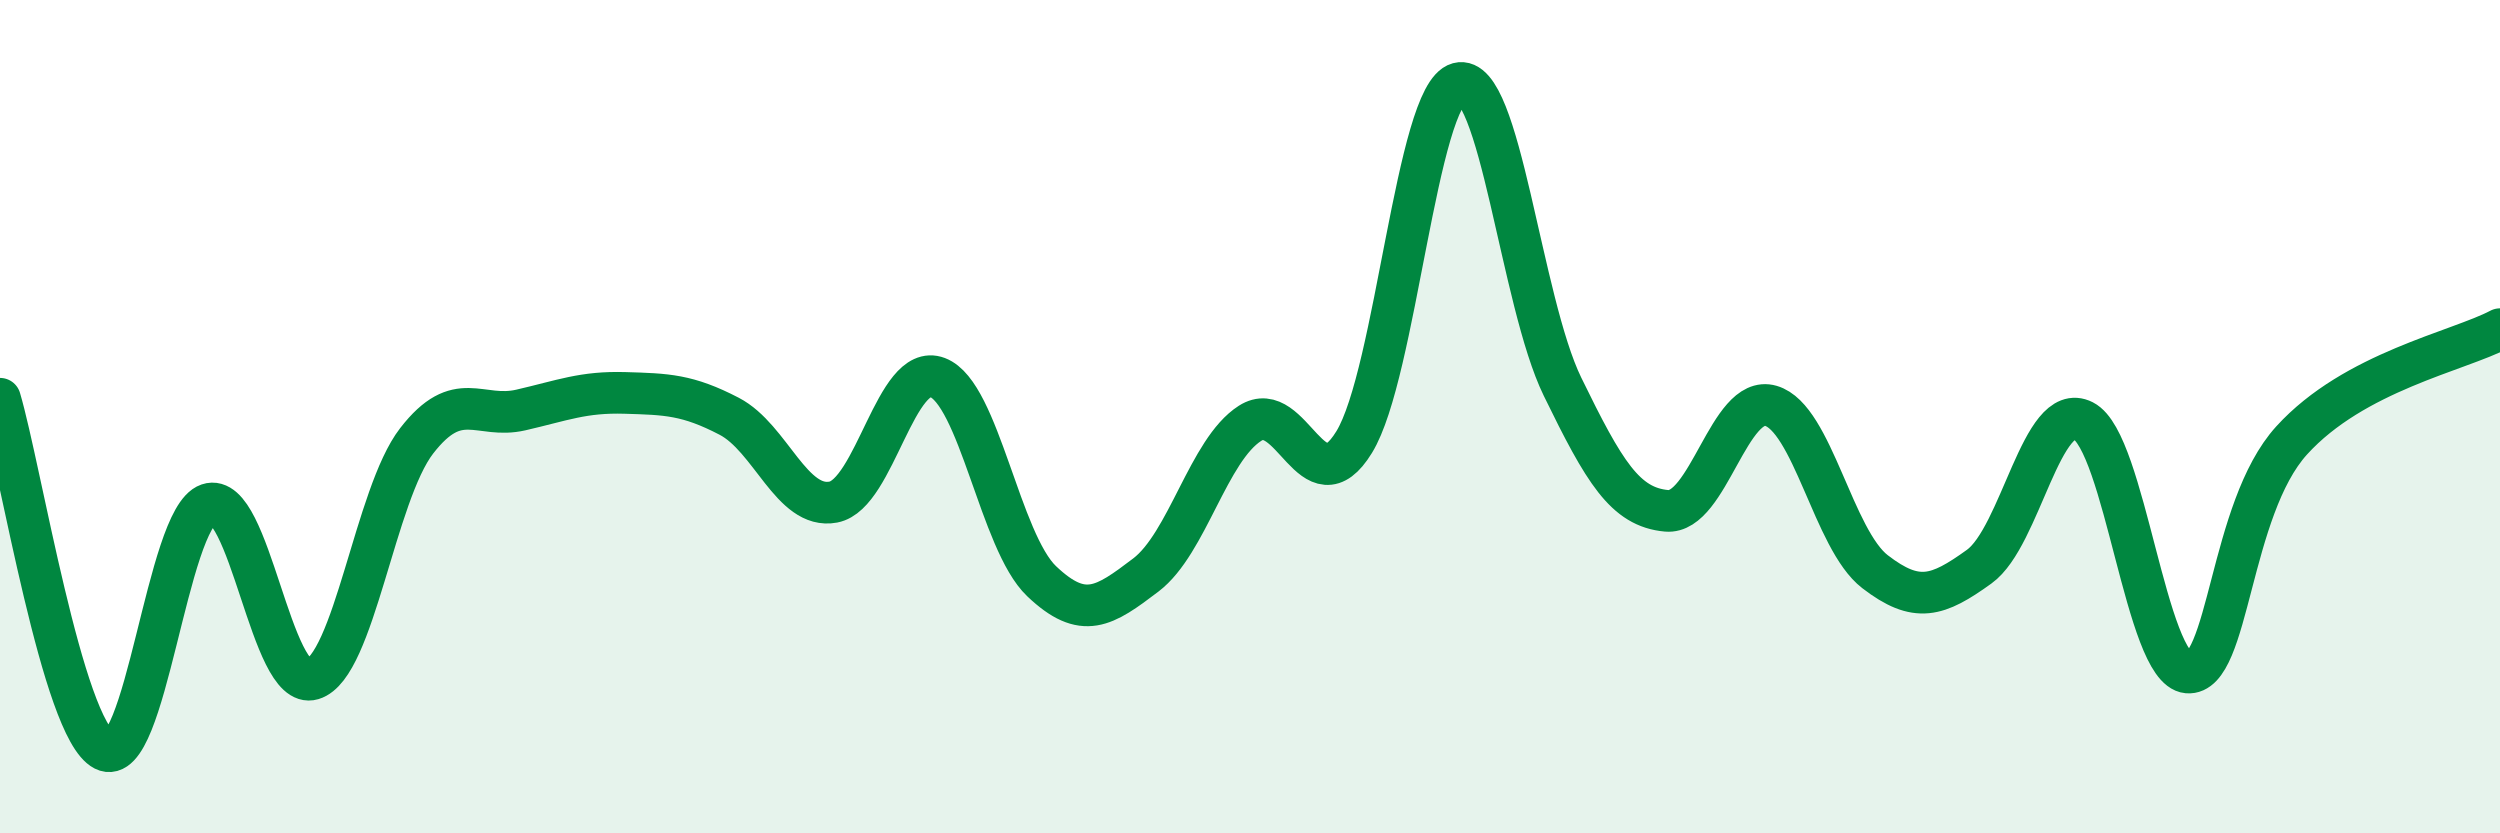
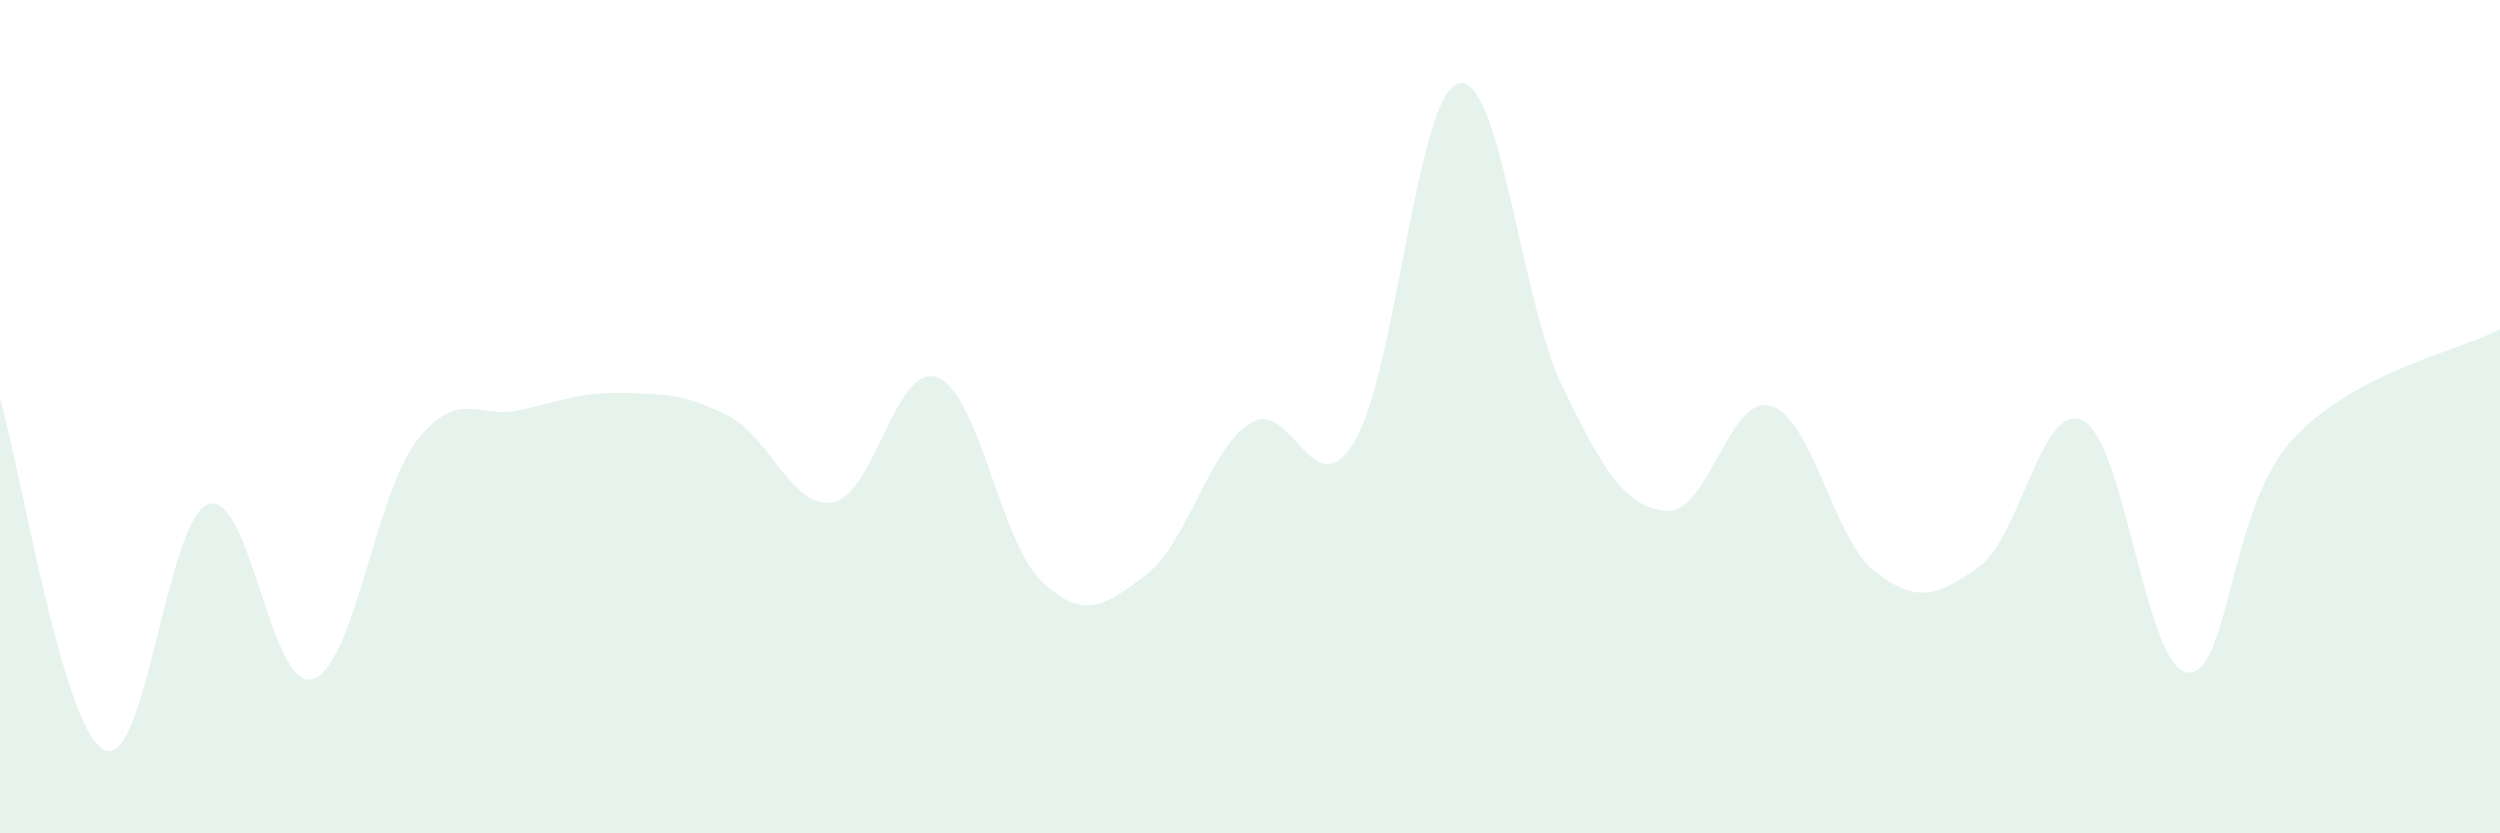
<svg xmlns="http://www.w3.org/2000/svg" width="60" height="20" viewBox="0 0 60 20">
  <path d="M 0,9.57 C 0.5,11.26 1.5,17.49 2.5,18 C 3.5,18.51 4,12.44 5,12.1 C 6,11.76 6.5,16.6 7.5,16.3 C 8.5,16 9,11.87 10,10.58 C 11,9.29 11.5,10.07 12.5,9.84 C 13.5,9.61 14,9.4 15,9.43 C 16,9.46 16.5,9.47 17.5,9.99 C 18.5,10.51 19,12.24 20,12.05 C 21,11.86 21.5,8.68 22.5,9.06 C 23.5,9.44 24,13 25,13.95 C 26,14.9 26.5,14.56 27.5,13.8 C 28.5,13.04 29,10.8 30,10.16 C 31,9.52 31.5,12.24 32.5,10.61 C 33.5,8.98 34,2.27 35,2 C 36,1.73 36.5,7.23 37.5,9.28 C 38.5,11.33 39,12.17 40,12.26 C 41,12.35 41.5,9.45 42.5,9.74 C 43.5,10.03 44,12.95 45,13.72 C 46,14.49 46.5,14.32 47.5,13.6 C 48.5,12.88 49,9.59 50,10.1 C 51,10.61 51.5,16.05 52.5,16.14 C 53.5,16.23 53.5,12.22 55,10.57 C 56.5,8.92 59,8.43 60,7.9L60 20L0 20Z" fill="#008740" opacity="0.1" stroke-linecap="round" stroke-linejoin="round" />
-   <path d="M 0,9.57 C 0.5,11.26 1.5,17.49 2.5,18 C 3.5,18.51 4,12.44 5,12.1 C 6,11.76 6.5,16.6 7.5,16.3 C 8.5,16 9,11.87 10,10.58 C 11,9.29 11.5,10.07 12.5,9.84 C 13.5,9.61 14,9.4 15,9.43 C 16,9.46 16.5,9.47 17.5,9.99 C 18.5,10.51 19,12.24 20,12.05 C 21,11.86 21.5,8.68 22.5,9.06 C 23.5,9.44 24,13 25,13.95 C 26,14.9 26.5,14.56 27.5,13.8 C 28.5,13.04 29,10.8 30,10.16 C 31,9.52 31.5,12.24 32.5,10.61 C 33.5,8.98 34,2.27 35,2 C 36,1.73 36.5,7.23 37.5,9.28 C 38.5,11.33 39,12.17 40,12.26 C 41,12.35 41.5,9.45 42.5,9.74 C 43.5,10.03 44,12.95 45,13.72 C 46,14.49 46.5,14.32 47.5,13.6 C 48.5,12.88 49,9.59 50,10.1 C 51,10.61 51.5,16.05 52.5,16.14 C 53.5,16.23 53.5,12.22 55,10.57 C 56.5,8.92 59,8.43 60,7.9" stroke="#008740" stroke-width="1" fill="none" stroke-linecap="round" stroke-linejoin="round" />
</svg>